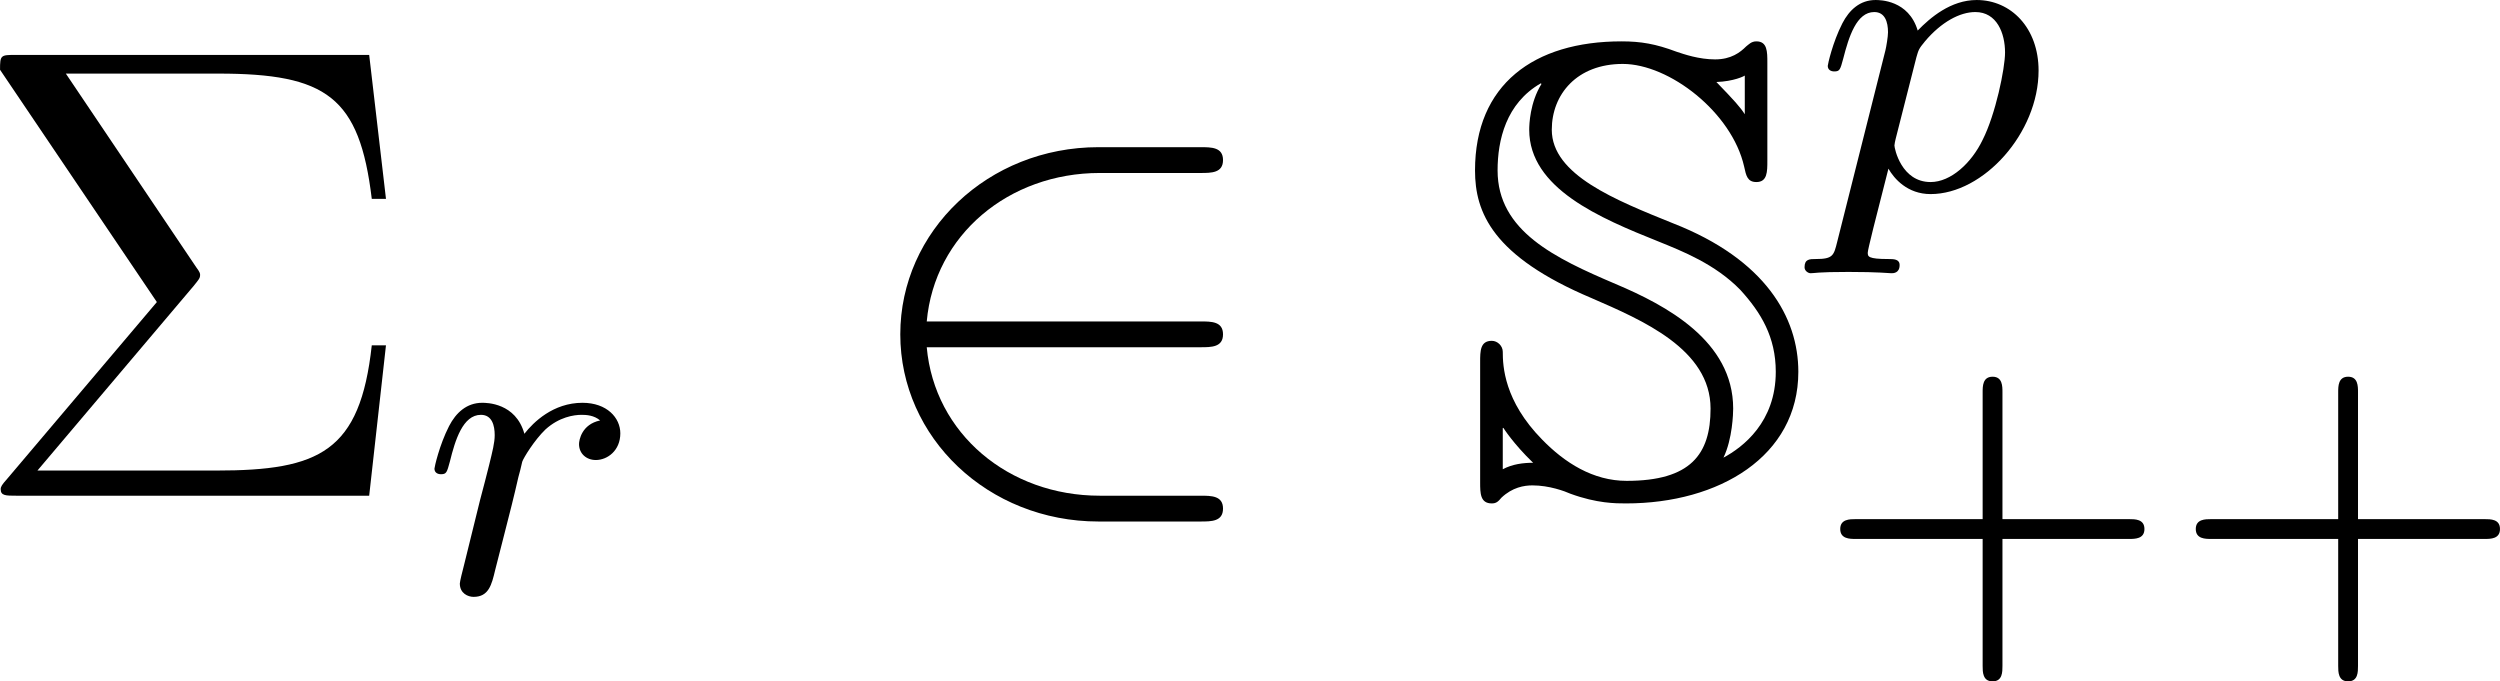
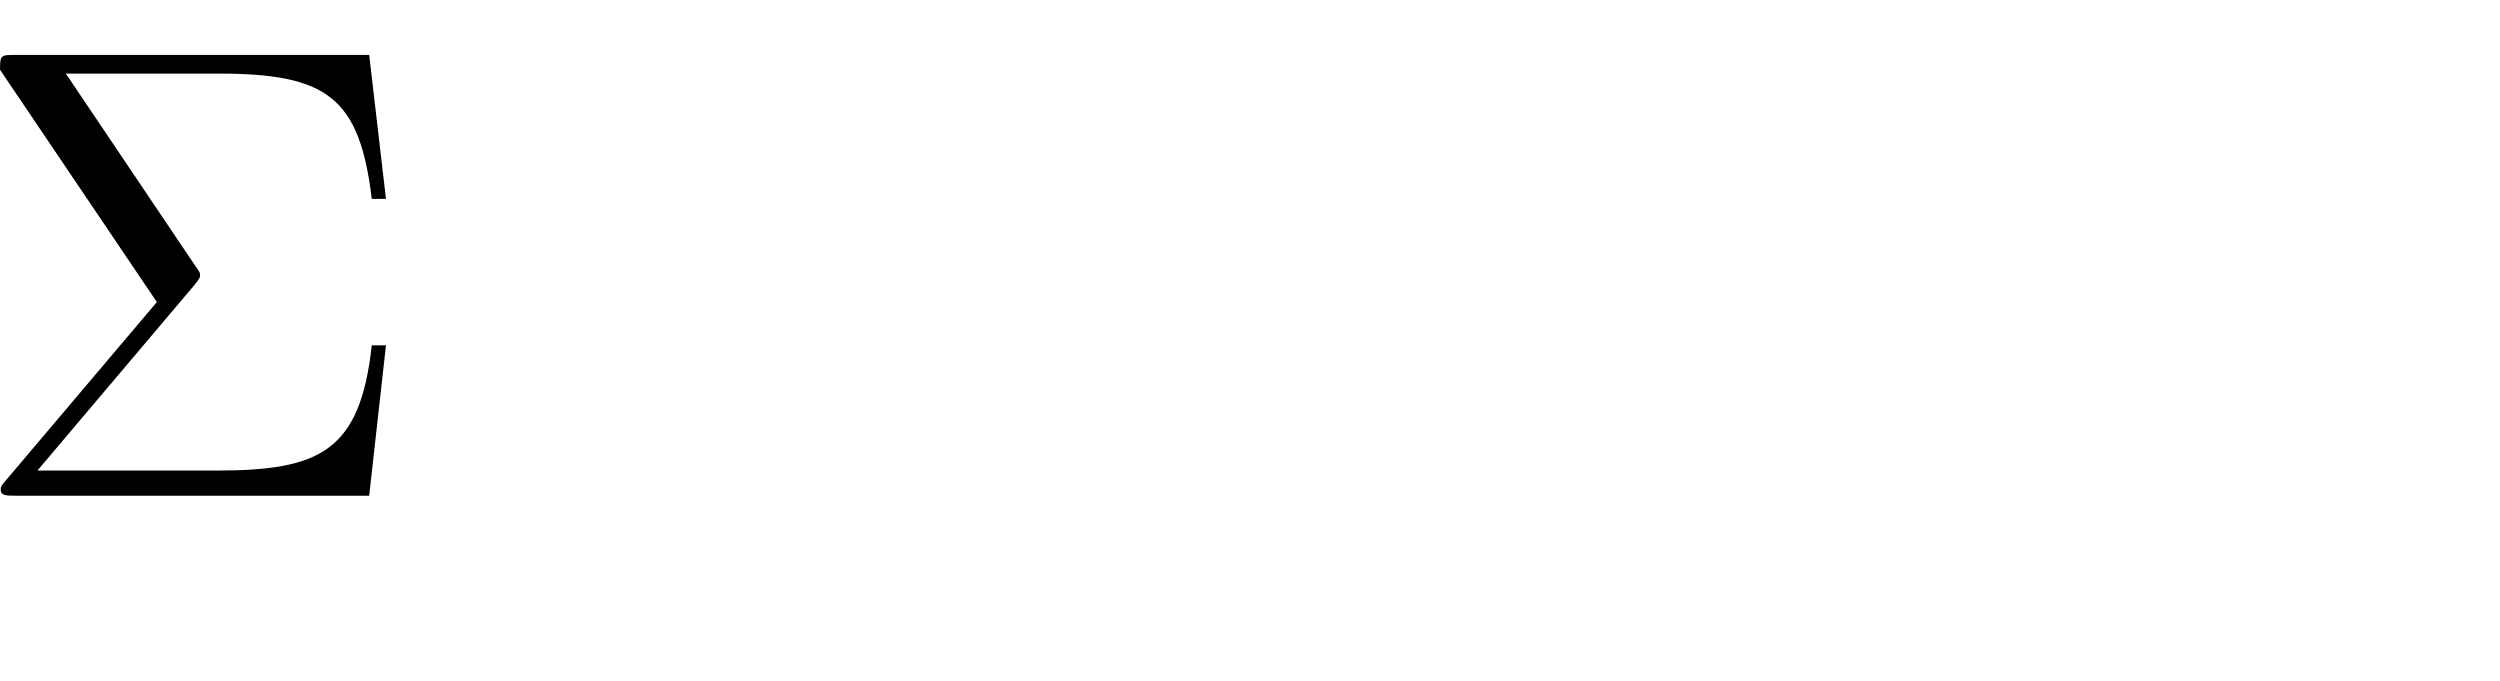
<svg xmlns="http://www.w3.org/2000/svg" xmlns:xlink="http://www.w3.org/1999/xlink" version="1.1" width="52.329pt" height="14.262pt" viewBox="-.889 -.301 52.329 14.262">
  <defs>
    <path id="g4-6" d="M4.232-3.885C4.328-4.005 4.352-4.029 4.352-4.089C4.352-4.113 4.352-4.136 4.28-4.232L1.865-7.819H4.686C6.695-7.819 7.305-7.388 7.532-5.499H7.795L7.484-8.165H.944C.658-8.165 .646-8.165 .646-7.89L3.551-3.587L.777-.311C.681-.203 .658-.167 .658-.12C.658 0 .753 0 .944 0H7.484L7.795-2.786H7.532C7.317-.813 6.563-.466 4.651-.466H1.339L4.232-3.885Z" />
-     <path id="g0-83" d="M.861-1.255H.873C.873-1.255 1.052-.968 1.423-.61C1.243-.61 1.04-.586 .861-.49V-1.255ZM2.511-3.658C3.443-3.252 4.71-2.714 4.71-1.614C4.71-.765 4.34-.275 3.156-.275C2.534-.275 2.008-.61 1.59-1.04C.885-1.757 .861-2.403 .861-2.666C.861-2.774 .765-2.869 .658-2.869C.442-2.869 .442-2.678 .442-2.475V-.251C.442-.048 .442 .143 .658 .143C.741 .143 .777 .108 .837 .036C1.04-.155 1.255-.191 1.411-.191C1.722-.191 2.008-.084 2.116-.036C2.606 .143 2.953 .143 3.144 .143C4.866 .143 6.336-.729 6.336-2.295C6.336-3.3 5.727-4.376 4.017-5.045C2.953-5.475 1.769-5.942 1.769-6.779C1.769-7.436 2.236-7.998 3.084-7.998C3.945-7.998 5.105-7.101 5.332-6.097C5.368-5.93 5.392-5.81 5.559-5.81C5.762-5.81 5.762-6.001 5.762-6.205V-8.022C5.762-8.225 5.762-8.416 5.559-8.416C5.464-8.416 5.416-8.357 5.368-8.321C5.26-8.213 5.093-8.082 4.794-8.082S4.22-8.177 4.077-8.225C3.694-8.369 3.419-8.416 3.061-8.416C1.435-8.416 .347-7.615 .347-6.025C.347-5.248 .669-4.435 2.511-3.658ZM5.344-7.066C5.26-7.197 5.153-7.317 4.818-7.663C5.141-7.675 5.332-7.771 5.344-7.783V-7.066ZM4.949-.705C5.117-1.052 5.129-1.53 5.129-1.614C5.129-2.869 3.885-3.527 2.953-3.921C1.829-4.4 .765-4.902 .765-6.025C.765-6.587 .921-7.269 1.566-7.639L1.578-7.627C1.363-7.281 1.351-6.874 1.351-6.779C1.351-5.691 2.666-5.141 3.742-4.71C4.184-4.531 4.794-4.292 5.26-3.814C5.643-3.395 5.918-2.941 5.918-2.295C5.918-1.363 5.308-.897 4.949-.705Z" />
-     <path id="g2-112" d="M.414 .964C.351 1.219 .335 1.283 .016 1.283C-.096 1.283-.191 1.283-.191 1.435C-.191 1.506-.12 1.546-.08 1.546C0 1.546 .032 1.522 .622 1.522C1.196 1.522 1.363 1.546 1.419 1.546C1.451 1.546 1.57 1.546 1.57 1.395C1.57 1.283 1.459 1.283 1.363 1.283C.98 1.283 .98 1.235 .98 1.164C.98 1.108 1.124 .542 1.363-.391C1.467-.207 1.714 .08 2.144 .08C3.124 .08 4.144-1.052 4.144-2.208C4.144-2.997 3.634-3.515 2.997-3.515C2.519-3.515 2.136-3.188 1.905-2.949C1.737-3.515 1.203-3.515 1.124-3.515C.837-3.515 .638-3.332 .51-3.084C.327-2.726 .239-2.319 .239-2.295C.239-2.224 .295-2.192 .359-2.192C.462-2.192 .47-2.224 .526-2.431C.63-2.837 .773-3.292 1.1-3.292C1.299-3.292 1.355-3.108 1.355-2.917C1.355-2.837 1.323-2.646 1.307-2.582L.414 .964ZM1.881-2.455C1.921-2.59 1.921-2.606 2.04-2.75C2.343-3.108 2.686-3.292 2.973-3.292C3.371-3.292 3.523-2.901 3.523-2.542C3.523-2.248 3.347-1.395 3.108-.925C2.901-.494 2.519-.143 2.144-.143C1.602-.143 1.474-.765 1.474-.821C1.474-.837 1.49-.925 1.498-.948L1.881-2.455Z" />
-     <path id="g2-114" d="M1.538-1.1C1.626-1.443 1.714-1.785 1.793-2.136C1.801-2.152 1.857-2.383 1.865-2.423C1.889-2.495 2.088-2.821 2.295-3.021C2.55-3.252 2.821-3.292 2.965-3.292C3.053-3.292 3.196-3.284 3.308-3.188C2.965-3.116 2.917-2.821 2.917-2.75C2.917-2.574 3.053-2.455 3.228-2.455C3.443-2.455 3.682-2.63 3.682-2.949C3.682-3.236 3.435-3.515 2.981-3.515C2.439-3.515 2.072-3.156 1.905-2.941C1.745-3.515 1.203-3.515 1.124-3.515C.837-3.515 .638-3.332 .51-3.084C.327-2.726 .239-2.319 .239-2.295C.239-2.224 .295-2.192 .359-2.192C.462-2.192 .47-2.224 .526-2.431C.622-2.821 .765-3.292 1.1-3.292C1.307-3.292 1.355-3.092 1.355-2.917C1.355-2.774 1.315-2.622 1.251-2.359C1.235-2.295 1.116-1.825 1.084-1.714L.789-.518C.757-.399 .709-.199 .709-.167C.709 .016 .861 .08 .964 .08C1.243 .08 1.299-.143 1.363-.414L1.538-1.1Z" />
-     <path id="g3-43" d="M3.475-1.809H5.818C5.93-1.809 6.105-1.809 6.105-1.993S5.93-2.176 5.818-2.176H3.475V-4.527C3.475-4.639 3.475-4.814 3.292-4.814S3.108-4.639 3.108-4.527V-2.176H.757C.646-2.176 .47-2.176 .47-1.993S.646-1.809 .757-1.809H3.108V.542C3.108 .654 3.108 .829 3.292 .829S3.475 .654 3.475 .542V-1.809Z" />
-     <path id="g1-50" d="M6.551-2.75C6.755-2.75 6.97-2.75 6.97-2.989S6.755-3.228 6.551-3.228H1.482C1.626-4.83 3.001-5.978 4.686-5.978H6.551C6.755-5.978 6.97-5.978 6.97-6.217S6.755-6.456 6.551-6.456H4.663C2.618-6.456 .992-4.902 .992-2.989S2.618 .478 4.663 .478H6.551C6.755 .478 6.97 .478 6.97 .239S6.755 0 6.551 0H4.686C3.001 0 1.626-1.148 1.482-2.75H6.551Z" />
  </defs>
  <g id="page1" transform="matrix(1.13 0 0 1.13 -237.968 -80.55)">
    <use x="209.159" y="80.199" xlink:href="#g4-6" />
    <use x="217.613" y="81.993" xlink:href="#g2-114" />
    <use x="225.489" y="80.199" xlink:href="#g1-50" />
    <use x="236.78" y="80.199" xlink:href="#g0-83" />
    <use x="243.422" y="74.532" xlink:href="#g2-112" />
    <use x="243.422" y="82.809" xlink:href="#g3-43" />
    <use x="250.008" y="82.809" xlink:href="#g3-43" />
  </g>
</svg>